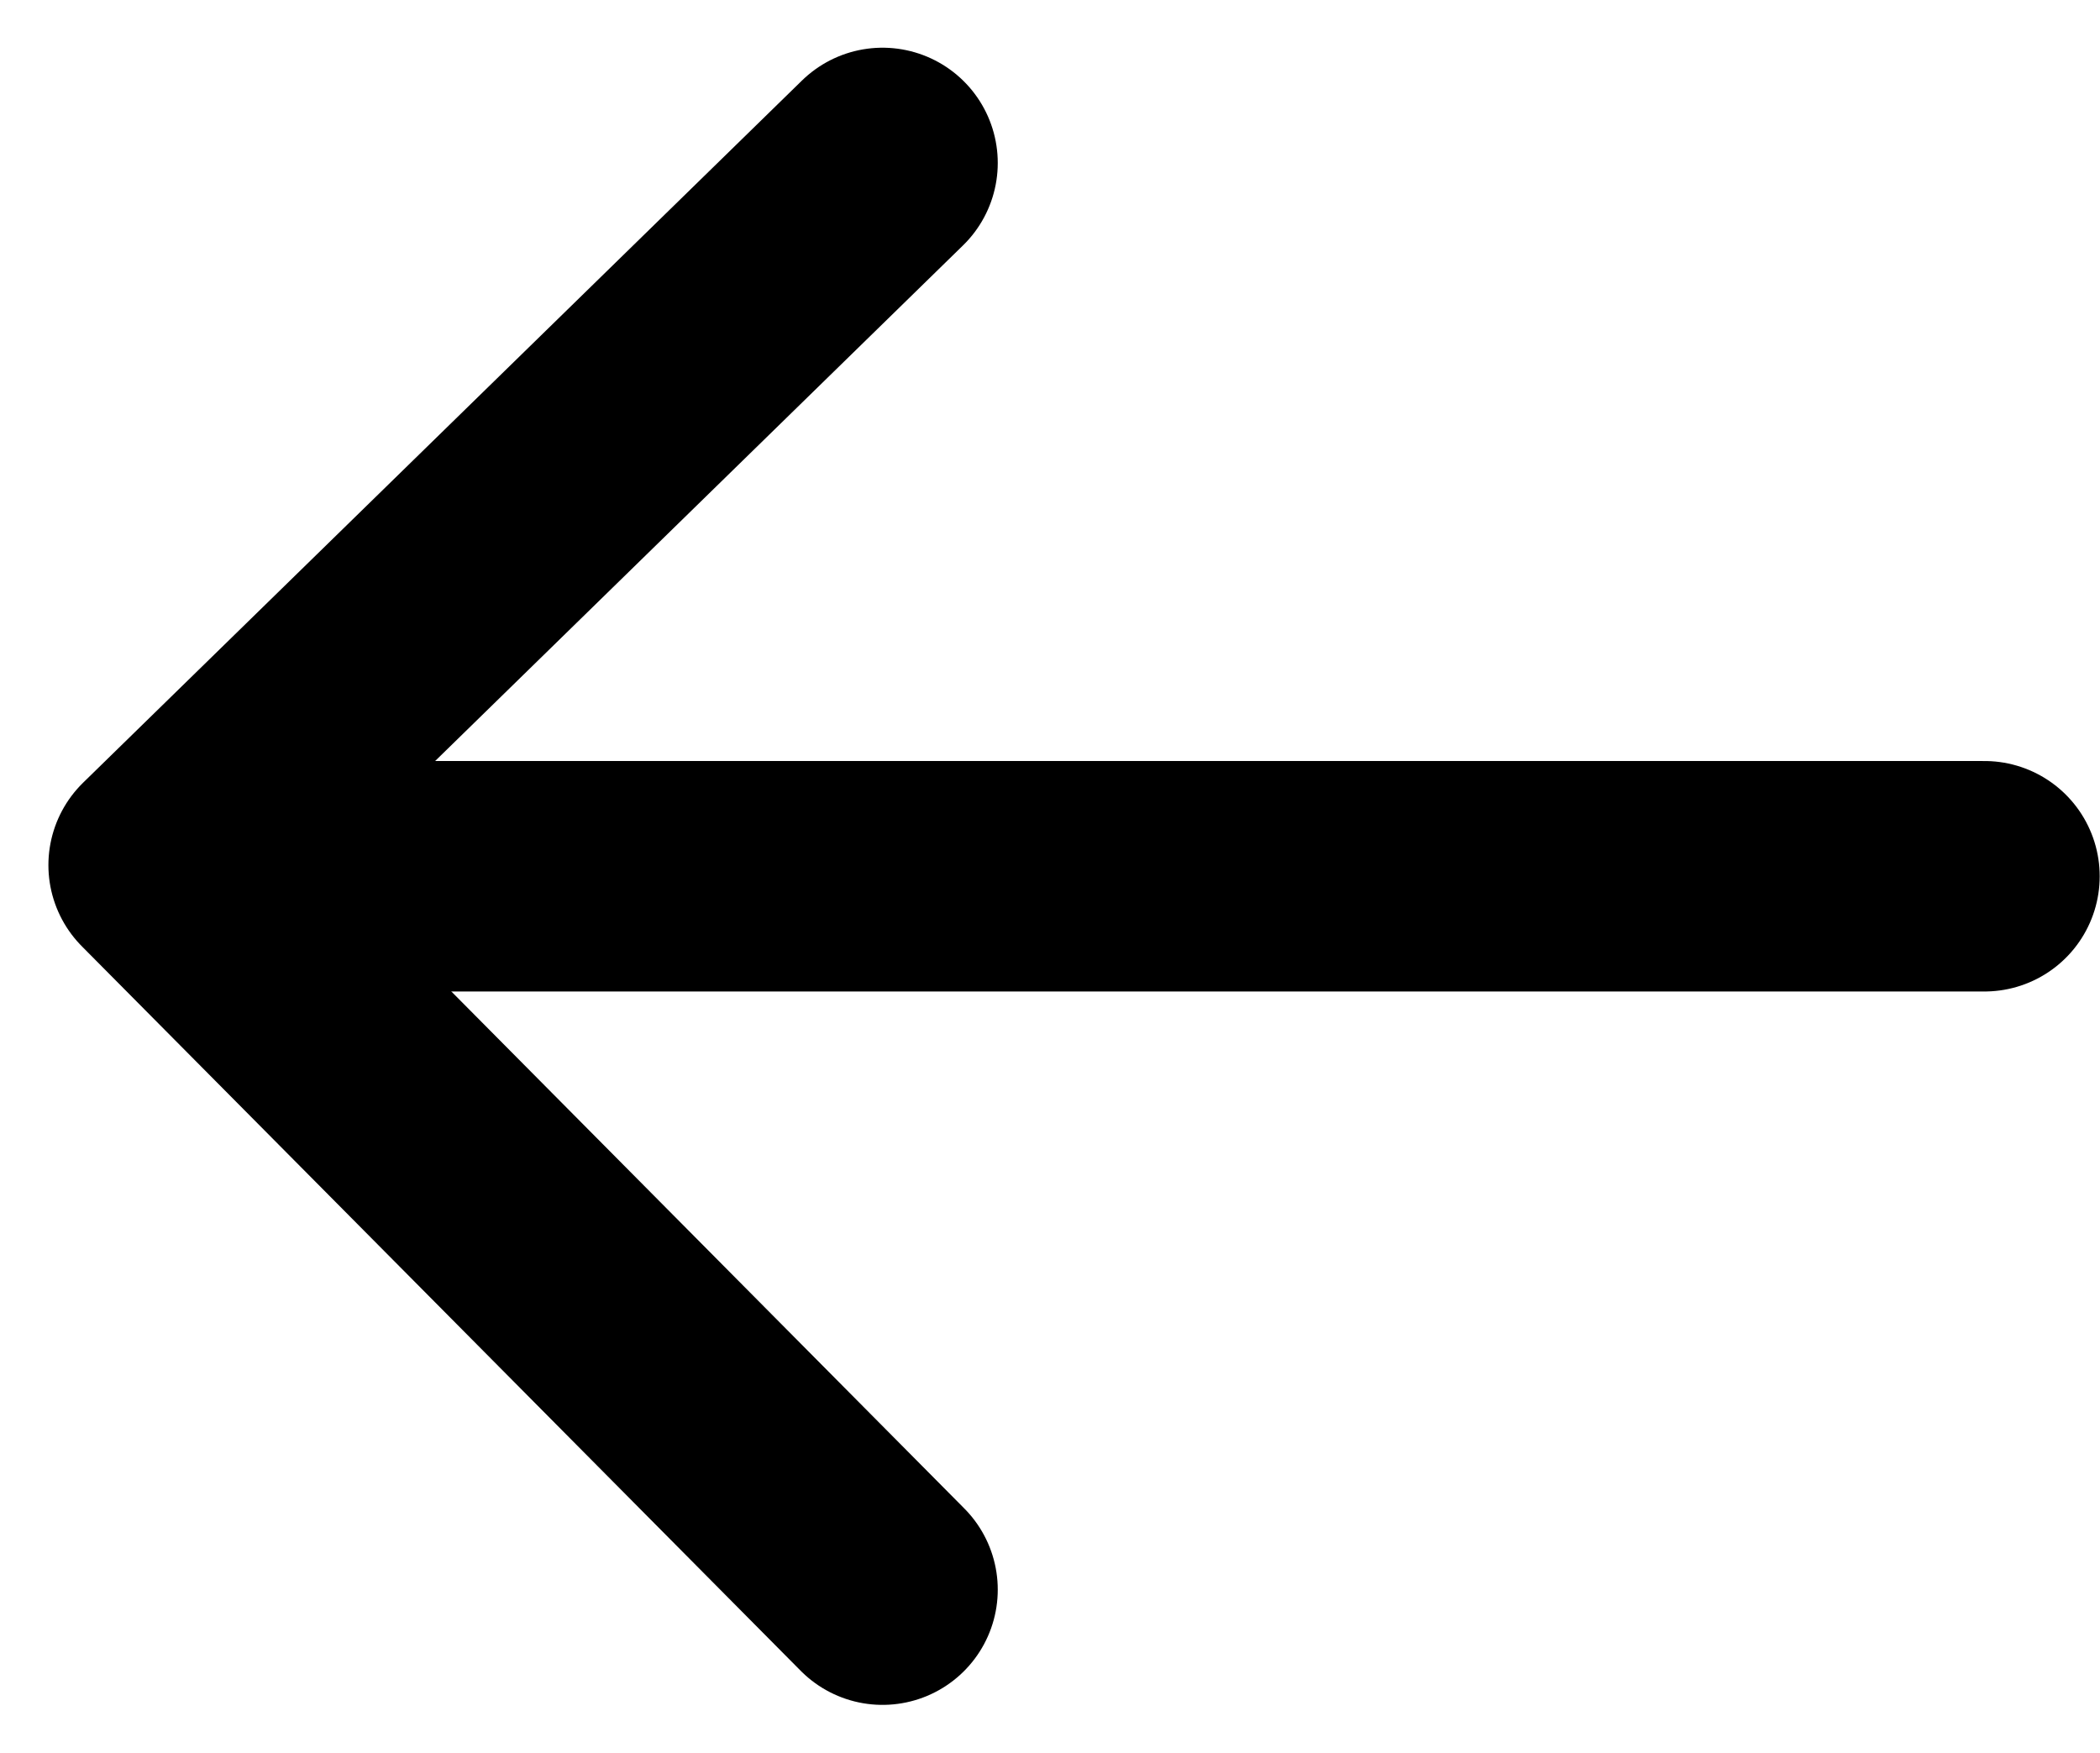
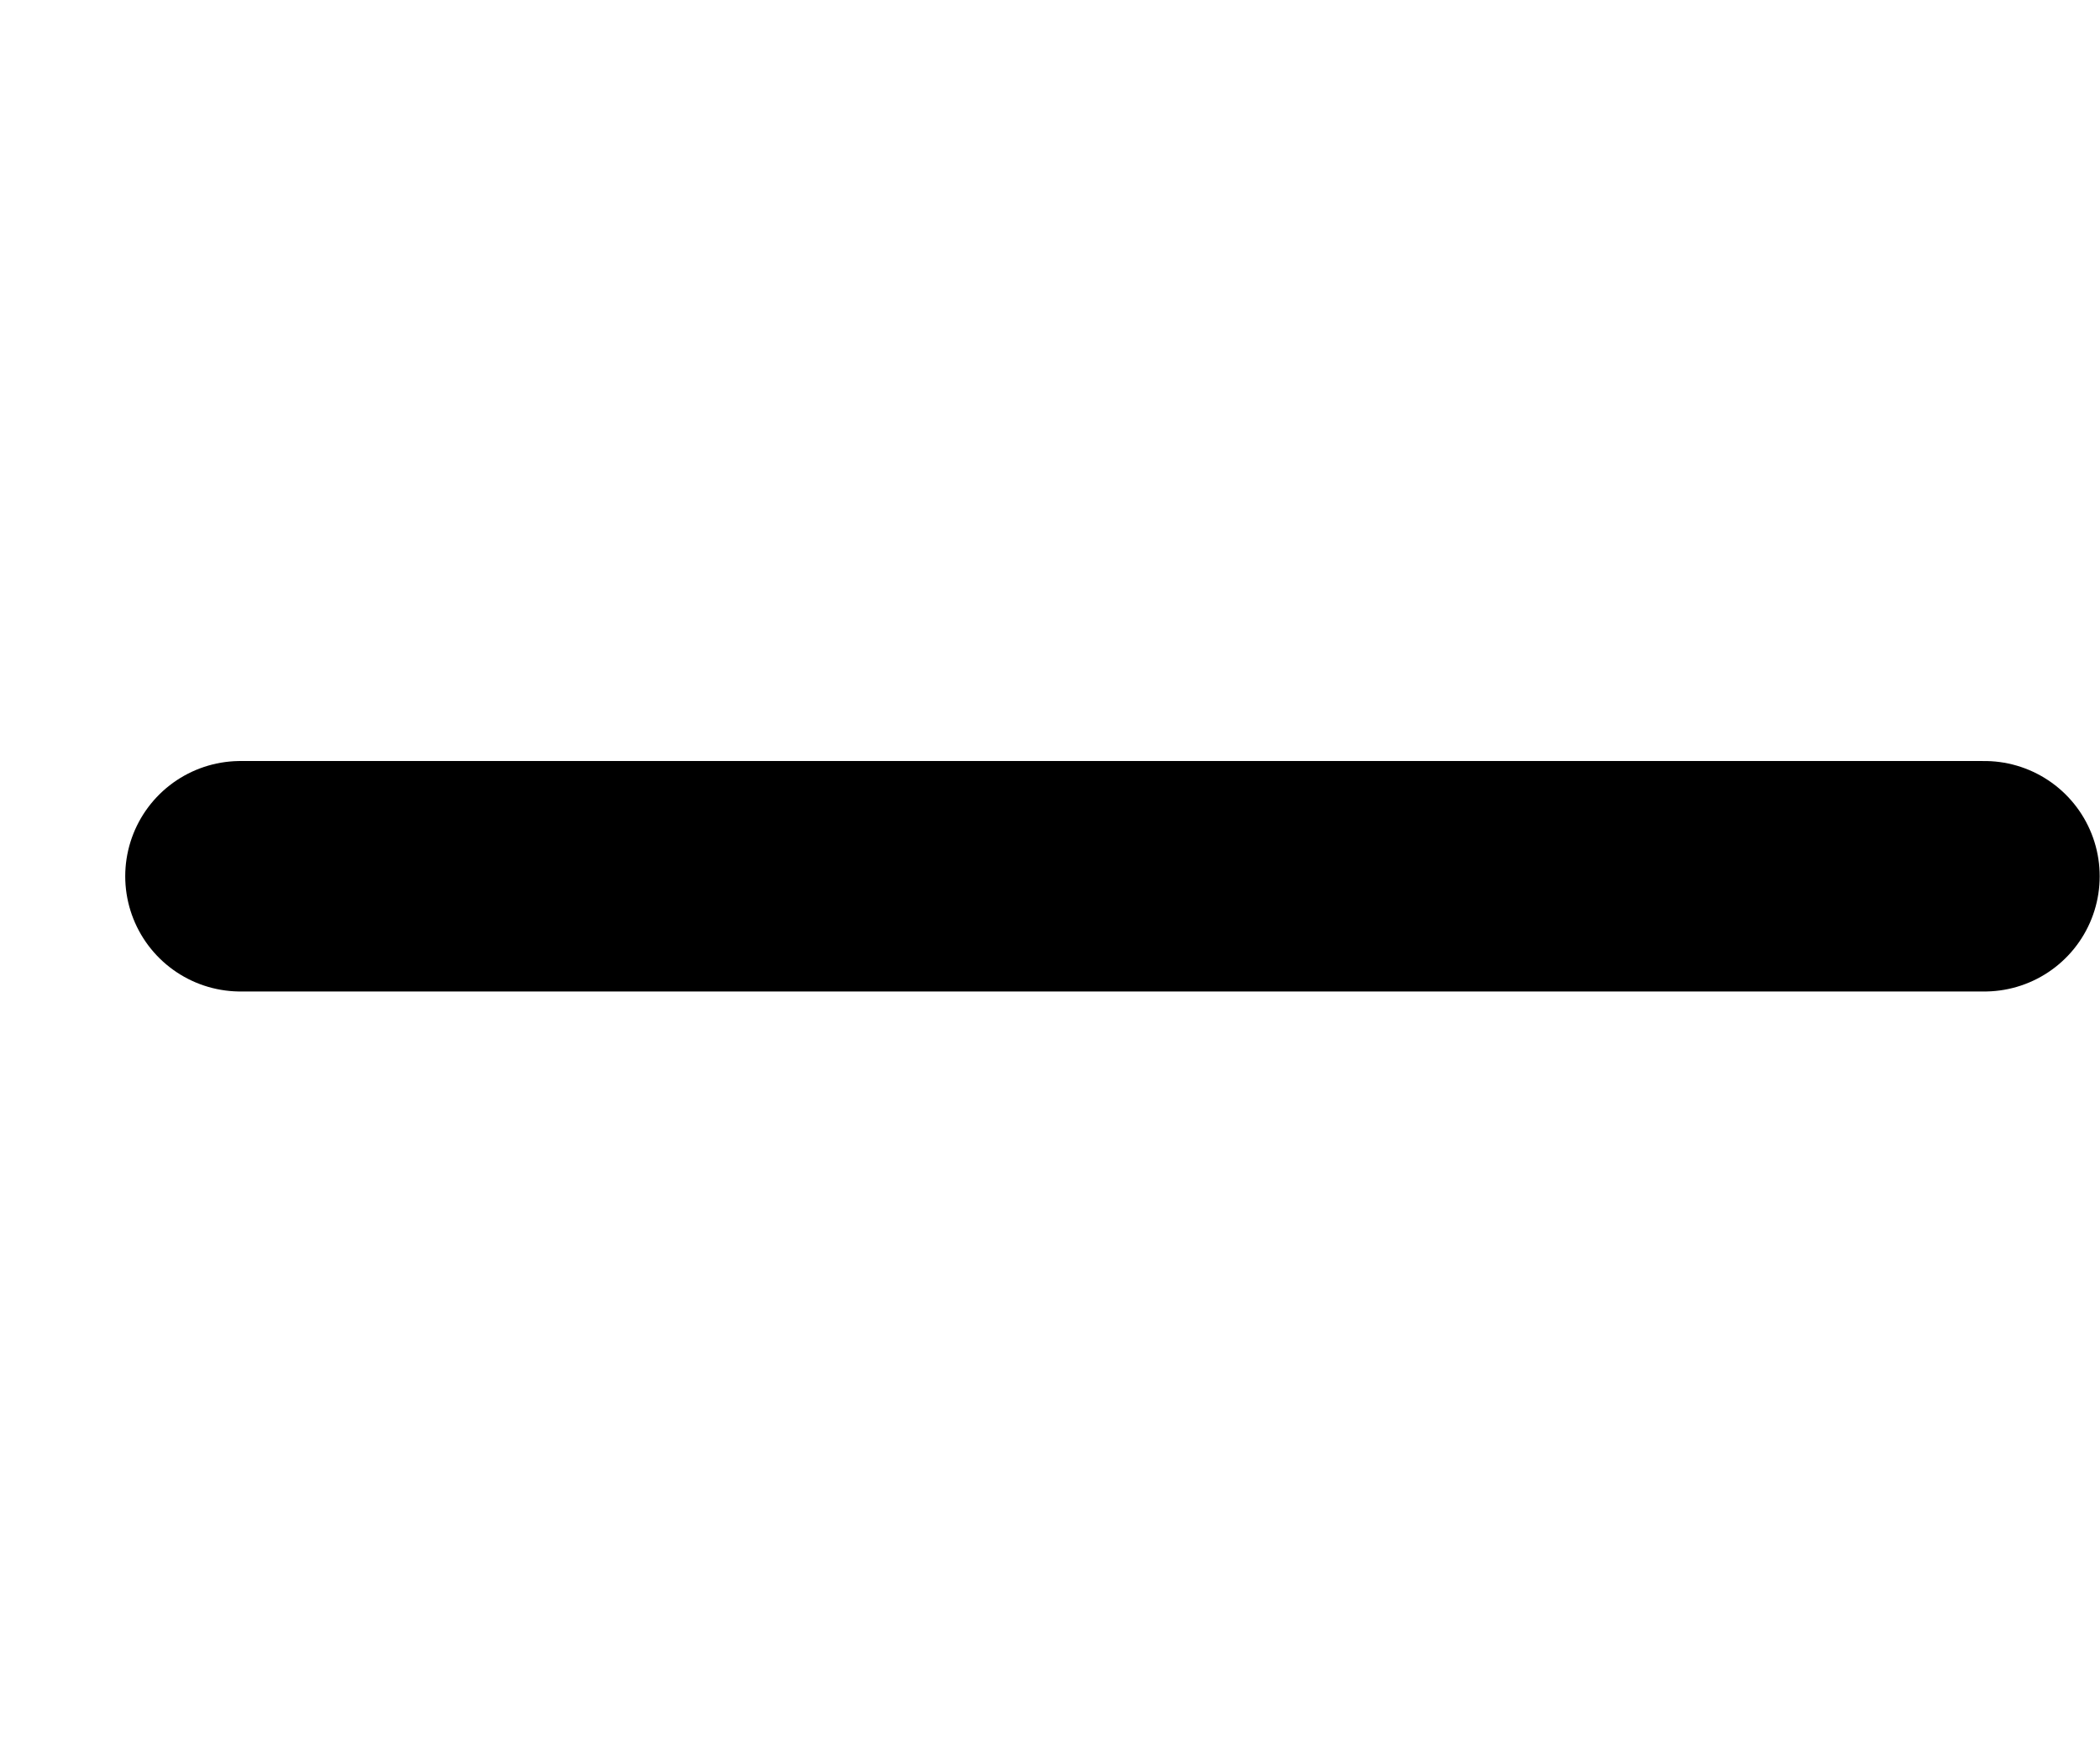
<svg xmlns="http://www.w3.org/2000/svg" width="27.334" height="22.813" viewBox="0 0 27.334 22.813">
  <g id="Group_42417" data-name="Group 42417" transform="translate(-301.565 -1199.594)">
    <g id="Group_42416" data-name="Group 42416" transform="translate(-7 -0.955)">
-       <path id="Path_29345" data-name="Path 29345" d="M545.052-8711.33l-9.357,9.14,9.357,9.431" transform="translate(-225 9914)" fill="none" stroke="#000" stroke-linecap="round" stroke-linejoin="round" stroke-width="3" />
      <path id="Path_29346" data-name="Path 29346" d="M535.695-8702.045h22.7" transform="translate(-224 9914)" fill="none" stroke="#000" stroke-linecap="round" stroke-width="3" />
    </g>
  </g>
</svg>